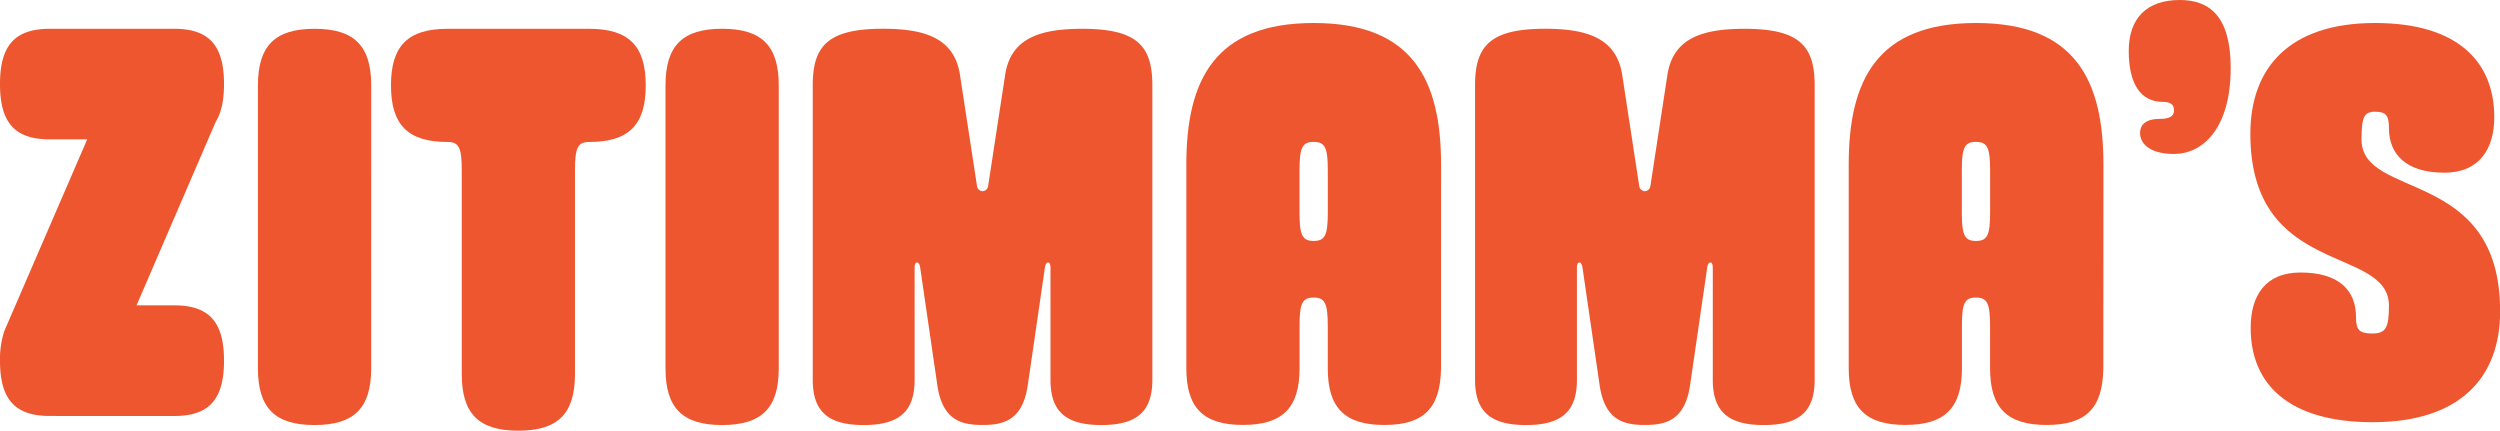
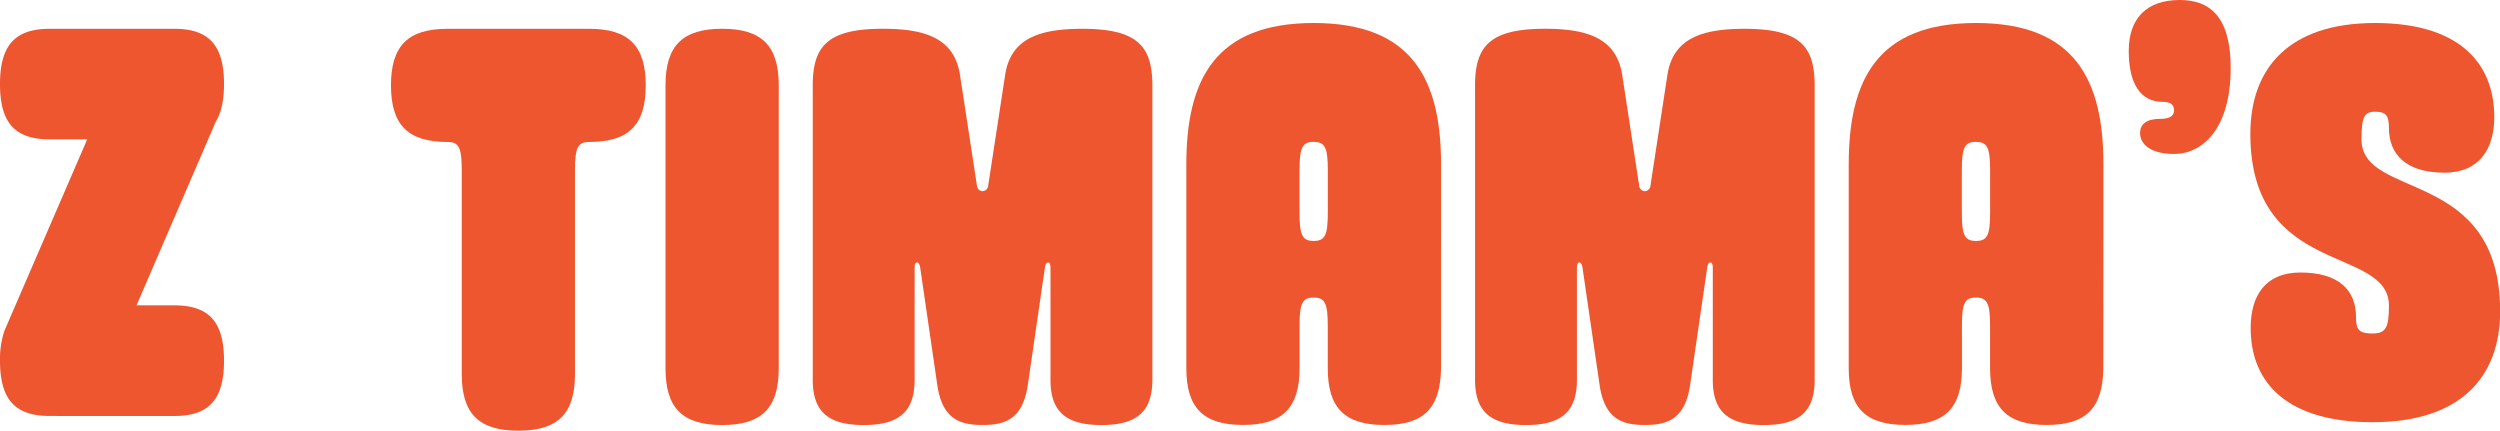
<svg xmlns="http://www.w3.org/2000/svg" viewBox="0 0 694.47 119.64">
  <defs>
    <style>.cls-1{fill:#ed562e;}</style>
  </defs>
  <title>Asset 2</title>
  <g id="Layer_2" data-name="Layer 2">
    <g id="Layer_1-2" data-name="Layer 1">
      <path class="cls-1" d="M13.83,115.55C4.15,115.55,0,110.94,0,100.18a24.87,24.87,0,0,1,1.23-8.3l23-53.17H13.83C4.15,38.72,0,34.11,0,23.35S4.15,8,13.83,8H48.4c9.68,0,13.83,4.61,13.83,15.37,0,4.46-.77,8-2.3,10.45l-22,51H48.4c9.68,0,13.83,4.61,13.83,15.37s-4.15,15.37-13.83,15.37Z" />
-       <path class="cls-1" d="M103.11,102.34c0,11-4.72,15.73-15.73,15.73s-15.73-4.72-15.73-15.73V23.71C71.66,12.71,76.38,8,87.39,8s15.73,4.72,15.73,15.72Z" />
      <path class="cls-1" d="M179.38,23.71c0,11-4.72,15.73-15.73,15.73-3.14,0-3.93,1.57-3.93,7.86v56.61c0,11-4.72,15.73-15.73,15.73s-15.72-4.72-15.72-15.73V47.3c0-6.29-.79-7.86-3.93-7.86-11,0-15.73-4.72-15.73-15.73S113.33,8,124.34,8h39.31c11,0,15.73,4.72,15.73,15.73" />
      <path class="cls-1" d="M216.33,102.34c0,11-4.72,15.73-15.73,15.73s-15.73-4.72-15.73-15.73V23.71c0-11,4.72-15.72,15.73-15.72s15.73,4.72,15.73,15.72Z" />
      <path class="cls-1" d="M272.94,53.12a1.67,1.67,0,0,0,1.57-1.57l4.72-30.82C280.8,10.66,288.82,8,300.61,8c15.25,0,19.5,4.72,19.5,15.72v81.77c0,8.81-4.25,12.58-14.15,12.58s-14.15-3.77-14.15-12.58v-31c0-1.26-.32-1.57-.63-1.57-.47,0-.79.47-.94,1.57l-4.72,32.39c-1.42,9.91-6.76,11.17-12.58,11.17s-11.17-1.26-12.58-11.17l-4.72-32.39c-.16-1.1-.47-1.57-.94-1.57-.31,0-.63.32-.63,1.57v31c0,8.81-4.25,12.58-14.15,12.58s-14.15-3.77-14.15-12.58V23.71c0-11,4.25-15.72,19.5-15.72,11.79,0,19.81,2.67,21.39,12.74l4.72,30.82a1.67,1.67,0,0,0,1.57,1.57" />
      <path class="cls-1" d="M364.92,39.41c-3.14,0-3.93,1.57-3.93,7.86V59.07c0,6.29.79,7.86,3.93,7.86s3.93-1.57,3.93-7.86V47.28c0-6.29-.79-7.86-3.93-7.86m35.38,62.9c-.16,11-4.72,15.73-15.73,15.73s-15.73-4.72-15.73-15.73V90.52c0-6.29-.79-7.86-3.93-7.86S361,84.23,361,90.52v11.79c0,11-4.72,15.73-15.72,15.73s-15.73-4.72-15.73-15.73V45.7c0-23.43,7.86-39.31,35.38-39.31s35.38,15.88,35.38,39.31Z" />
      <path class="cls-1" d="M456.91,53.12a1.67,1.67,0,0,0,1.57-1.57l4.72-30.82C464.78,10.66,472.8,8,484.59,8c15.25,0,19.5,4.72,19.5,15.72v81.77c0,8.81-4.25,12.58-14.15,12.58s-14.15-3.77-14.15-12.58v-31c0-1.26-.32-1.57-.63-1.57-.47,0-.79.47-.94,1.57l-4.72,32.39c-1.42,9.91-6.76,11.17-12.58,11.17s-11.17-1.26-12.58-11.17l-4.72-32.39c-.16-1.1-.47-1.57-.94-1.57-.31,0-.63.32-.63,1.57v31c0,8.81-4.25,12.58-14.15,12.58s-14.15-3.77-14.15-12.58V23.71c0-11,4.25-15.72,19.5-15.72C441,8,449,10.66,450.62,20.73l4.72,30.82a1.67,1.67,0,0,0,1.57,1.57" />
      <path class="cls-1" d="M548.9,39.41c-3.15,0-3.93,1.57-3.93,7.86V59.07c0,6.29.79,7.86,3.93,7.86s3.93-1.57,3.93-7.86V47.28c0-6.29-.79-7.86-3.93-7.86m35.38,62.9c-.16,11-4.72,15.73-15.73,15.73s-15.73-4.72-15.73-15.73V90.52c0-6.29-.79-7.86-3.93-7.86S545,84.23,545,90.52v11.79c0,11-4.72,15.73-15.73,15.73s-15.72-4.72-15.72-15.73V45.7c0-23.43,7.86-39.31,35.38-39.31s35.38,15.88,35.38,39.31Z" />
      <path class="cls-1" d="M603.93,30.66c0-1.89-1.42-2.36-3.15-2.36-6.13,0-9.44-5-9.44-14.15S596.39,0,605.51,0c8.18,0,14.15,4.4,14.15,18.87,0,17.14-8,23.9-15.73,23.9-6,0-9.44-2.36-9.44-5.82,0-2.52,1.89-3.93,5.5-3.93,2.2,0,3.93-.47,3.93-2.36" />
      <path class="cls-1" d="M659,92.64c3.7,0,4.62-1.54,4.62-7.7,0-16.94-38.5-7.7-38.5-47.75,0-18.33,10.78-30.8,34.65-30.8,22.8,0,33.11,10.63,33.11,26.18,0,8.78-4.16,15.4-13.86,15.4-10.78,0-15.4-5.24-15.4-12.32,0-3.54-.77-4.62-3.85-4.62S656,32.57,656,38.73c0,16.94,38.51,7.7,38.51,47.75,0,18.33-11.09,30.8-35.42,30.8-23.41,0-33.88-10.63-33.88-26.18,0-9.09,4.16-15.4,13.86-15.4,10.78,0,15.4,5.08,15.4,12.32,0,3.7.92,4.62,4.62,4.62" />
    </g>
  </g>
</svg>